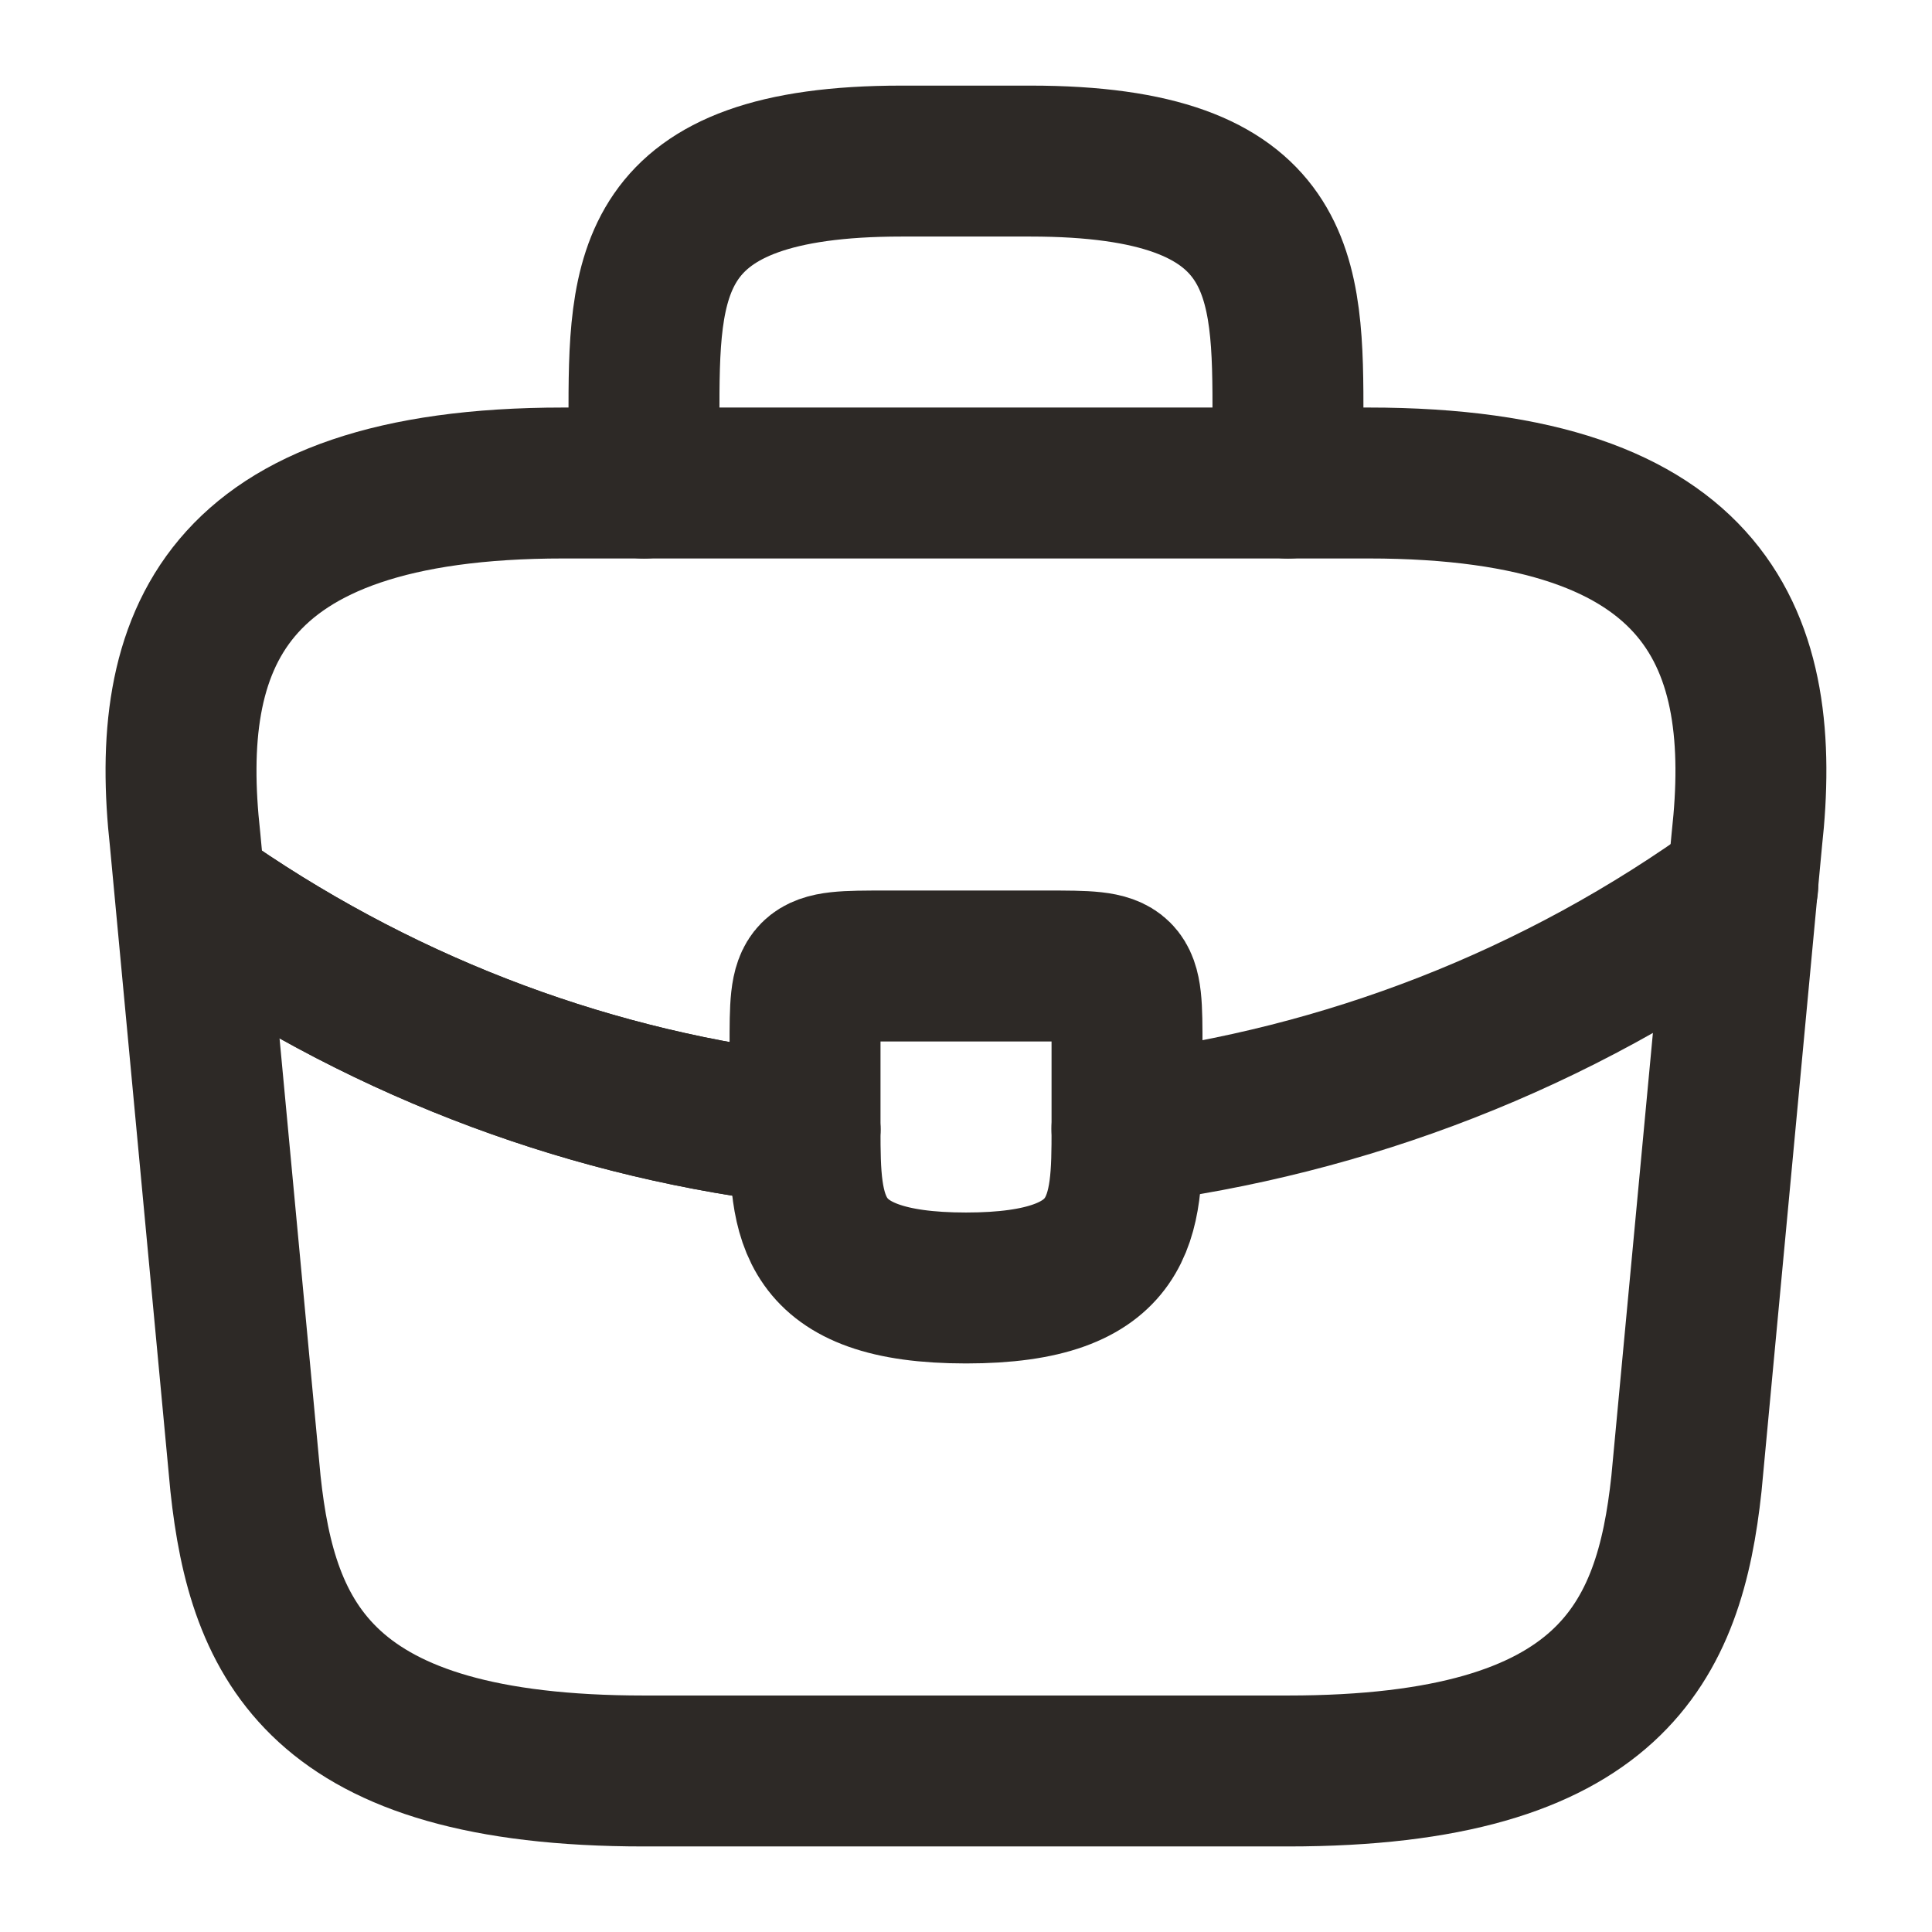
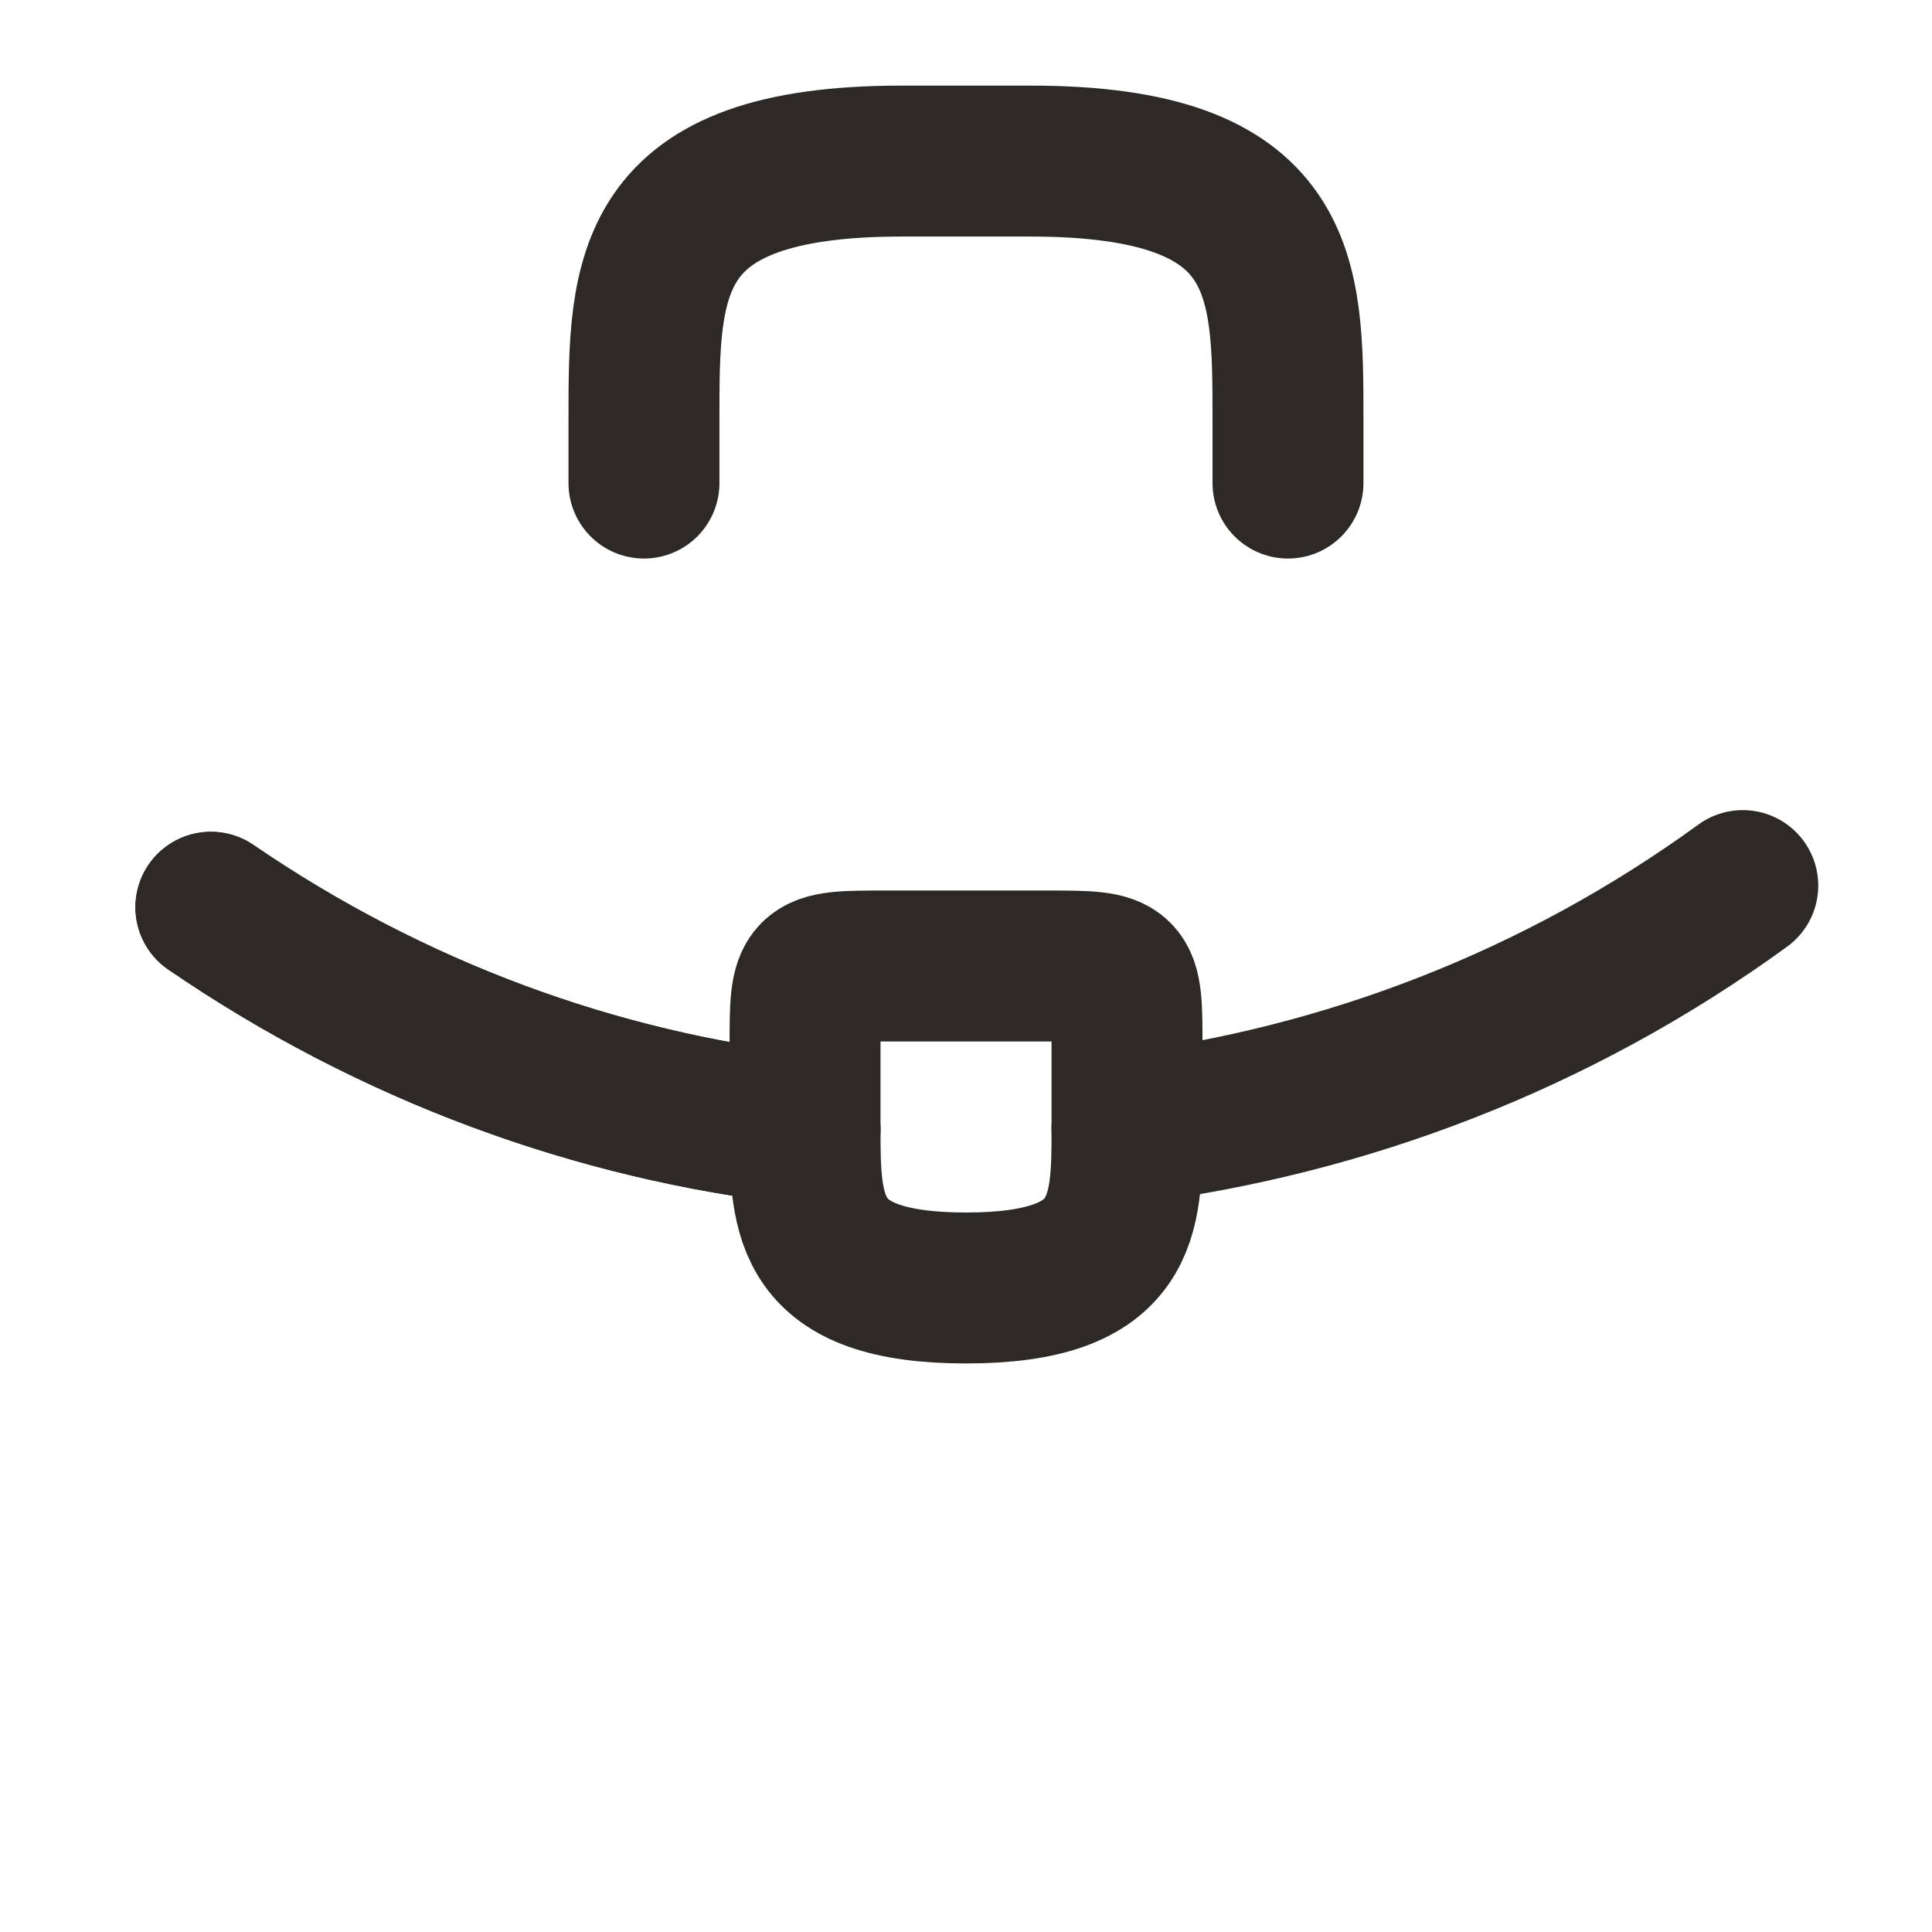
<svg xmlns="http://www.w3.org/2000/svg" width="32" height="32" viewBox="0 0 32 32" fill="none">
-   <path d="M10.666 29.333H21.332C26.692 29.333 27.652 27.187 27.933 24.573L28.933 13.907C29.293 10.653 28.359 8 22.666 8H9.332C3.639 8 2.706 10.653 3.066 13.907L4.066 24.573C4.346 27.187 5.306 29.333 10.666 29.333Z" stroke="#2D2926" stroke-width="2.5" stroke-miterlimit="10" stroke-linecap="round" stroke-linejoin="round" />
  <path d="M10.666 8.001V6.935C10.666 4.575 10.666 2.668 14.933 2.668H17.066C21.333 2.668 21.333 4.575 21.333 6.935V8.001" stroke="#2D2926" stroke-width="2.5" stroke-miterlimit="10" stroke-linecap="round" stroke-linejoin="round" />
  <path d="M18.667 17.333V18.667C18.667 18.68 18.667 18.68 18.667 18.693C18.667 20.147 18.654 21.333 16.001 21.333C13.361 21.333 13.334 20.16 13.334 18.707V17.333C13.334 16 13.334 16 14.667 16H17.334C18.667 16 18.667 16 18.667 17.333Z" stroke="#2D2926" stroke-width="2.5" stroke-miterlimit="10" stroke-linecap="round" stroke-linejoin="round" />
  <path d="M28.866 14.668C25.786 16.908 22.266 18.241 18.666 18.695" stroke="#2D2926" stroke-width="2.5" stroke-miterlimit="10" stroke-linecap="round" stroke-linejoin="round" />
  <path d="M3.494 15.027C6.494 17.081 9.881 18.321 13.334 18.707" stroke="#2D2926" stroke-width="2.5" stroke-miterlimit="10" stroke-linecap="round" stroke-linejoin="round" />
  <path d="M3.492 15.027C6.492 17.081 9.879 18.321 13.332 18.707" stroke="#2D2926" stroke-width="2.5" stroke-miterlimit="10" stroke-linecap="round" stroke-linejoin="round" />
</svg>